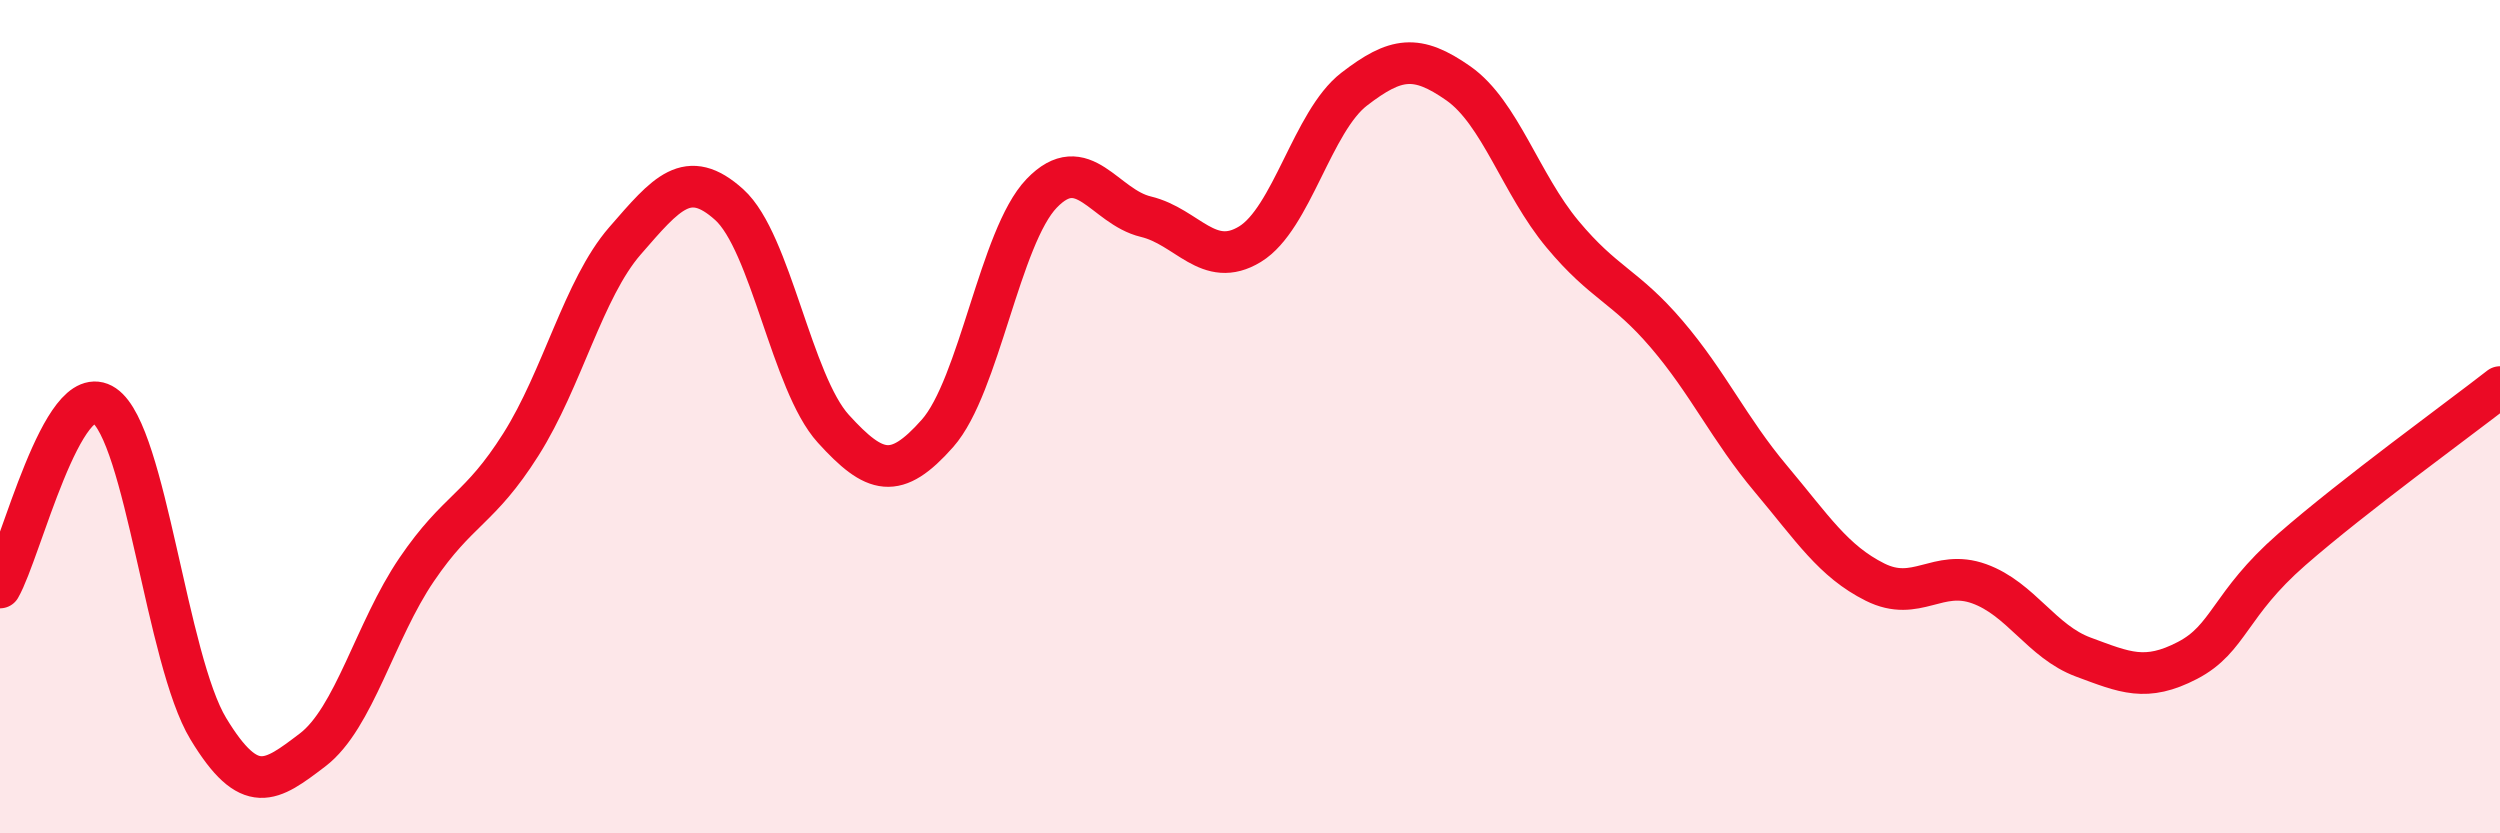
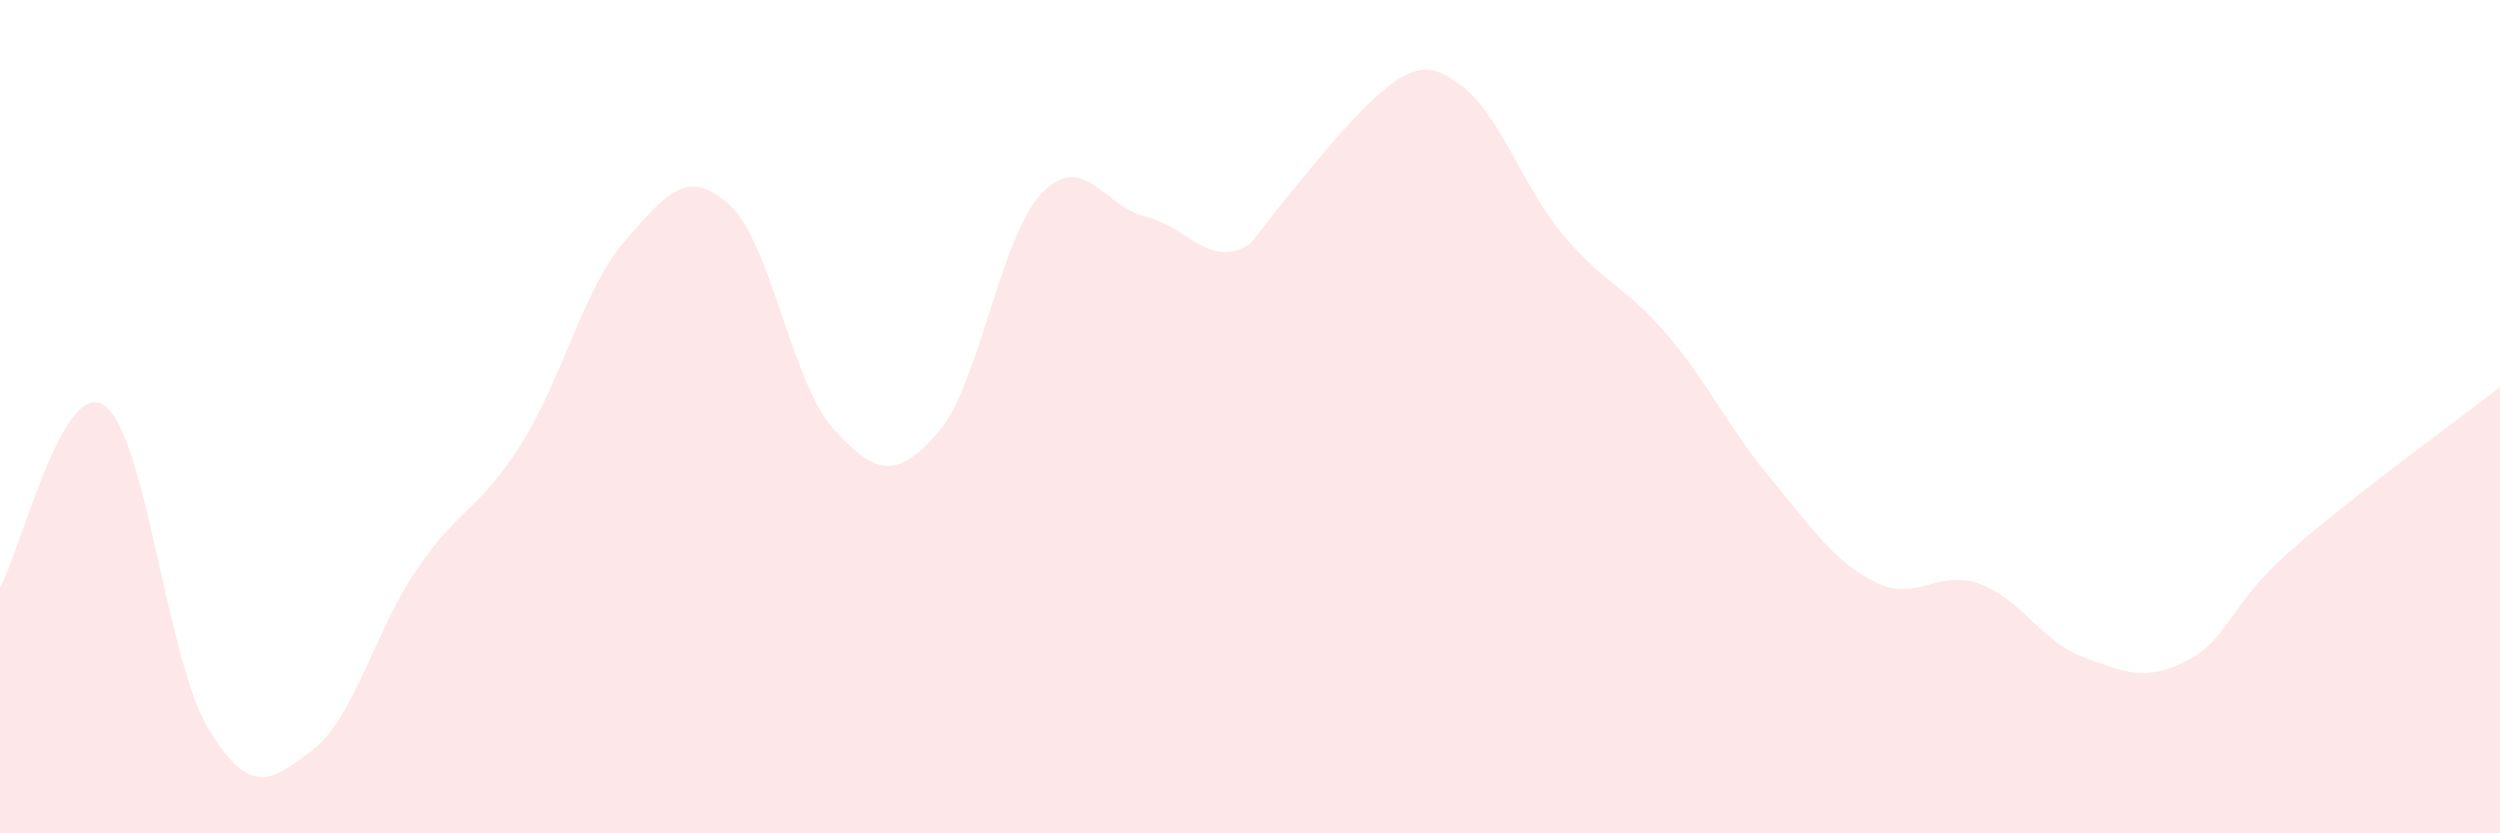
<svg xmlns="http://www.w3.org/2000/svg" width="60" height="20" viewBox="0 0 60 20">
-   <path d="M 0,14.1 C 0.5,13.23 1.5,9.05 2.5,9.73 C 3.5,10.41 4,15.84 5,17.49 C 6,19.14 6.5,18.76 7.5,18 C 8.5,17.24 9,15.14 10,13.67 C 11,12.2 11.5,12.25 12.5,10.67 C 13.5,9.09 14,6.93 15,5.78 C 16,4.63 16.5,4.01 17.5,4.91 C 18.5,5.81 19,9.19 20,10.29 C 21,11.39 21.5,11.53 22.5,10.4 C 23.5,9.27 24,5.68 25,4.64 C 26,3.6 26.5,4.96 27.5,5.2 C 28.5,5.44 29,6.47 30,5.86 C 31,5.25 31.5,2.91 32.5,2.14 C 33.5,1.37 34,1.3 35,2 C 36,2.7 36.5,4.42 37.5,5.62 C 38.5,6.82 39,6.85 40,8.02 C 41,9.19 41.5,10.3 42.5,11.49 C 43.5,12.68 44,13.47 45,13.97 C 46,14.47 46.5,13.65 47.5,14.01 C 48.5,14.37 49,15.4 50,15.77 C 51,16.14 51.5,16.37 52.5,15.85 C 53.5,15.33 53.5,14.5 55,13.19 C 56.5,11.88 59,10.07 60,9.29L60 20L0 20Z" fill="#EB0A25" opacity="0.1" stroke-linecap="round" stroke-linejoin="round" />
-   <path d="M 0,14.1 C 0.5,13.23 1.5,9.05 2.5,9.73 C 3.5,10.41 4,15.84 5,17.49 C 6,19.14 6.5,18.76 7.5,18 C 8.5,17.24 9,15.14 10,13.67 C 11,12.2 11.5,12.25 12.5,10.67 C 13.5,9.09 14,6.93 15,5.78 C 16,4.63 16.5,4.01 17.5,4.91 C 18.5,5.81 19,9.19 20,10.29 C 21,11.39 21.5,11.53 22.5,10.4 C 23.5,9.27 24,5.68 25,4.64 C 26,3.6 26.5,4.96 27.5,5.2 C 28.5,5.44 29,6.47 30,5.86 C 31,5.25 31.5,2.91 32.5,2.14 C 33.5,1.37 34,1.3 35,2 C 36,2.7 36.5,4.42 37.5,5.62 C 38.5,6.82 39,6.85 40,8.02 C 41,9.19 41.5,10.3 42.5,11.49 C 43.5,12.68 44,13.47 45,13.97 C 46,14.47 46.5,13.65 47.5,14.01 C 48.5,14.37 49,15.4 50,15.77 C 51,16.14 51.5,16.37 52.5,15.85 C 53.5,15.33 53.5,14.5 55,13.19 C 56.5,11.88 59,10.07 60,9.29" stroke="#EB0A25" stroke-width="1" fill="none" stroke-linecap="round" stroke-linejoin="round" />
+   <path d="M 0,14.1 C 0.5,13.23 1.5,9.05 2.5,9.73 C 3.5,10.41 4,15.84 5,17.49 C 6,19.14 6.5,18.76 7.5,18 C 8.5,17.24 9,15.14 10,13.67 C 11,12.2 11.5,12.25 12.5,10.67 C 13.5,9.09 14,6.93 15,5.78 C 16,4.63 16.5,4.01 17.5,4.91 C 18.5,5.81 19,9.19 20,10.29 C 21,11.39 21.5,11.53 22.5,10.4 C 23.5,9.27 24,5.68 25,4.64 C 26,3.6 26.5,4.96 27.5,5.2 C 28.5,5.44 29,6.47 30,5.86 C 33.5,1.37 34,1.3 35,2 C 36,2.7 36.5,4.42 37.5,5.62 C 38.5,6.82 39,6.85 40,8.02 C 41,9.19 41.5,10.3 42.5,11.49 C 43.5,12.68 44,13.47 45,13.97 C 46,14.47 46.5,13.65 47.5,14.01 C 48.5,14.37 49,15.4 50,15.77 C 51,16.14 51.5,16.37 52.5,15.85 C 53.5,15.33 53.5,14.5 55,13.19 C 56.5,11.88 59,10.07 60,9.29L60 20L0 20Z" fill="#EB0A25" opacity="0.1" stroke-linecap="round" stroke-linejoin="round" />
</svg>